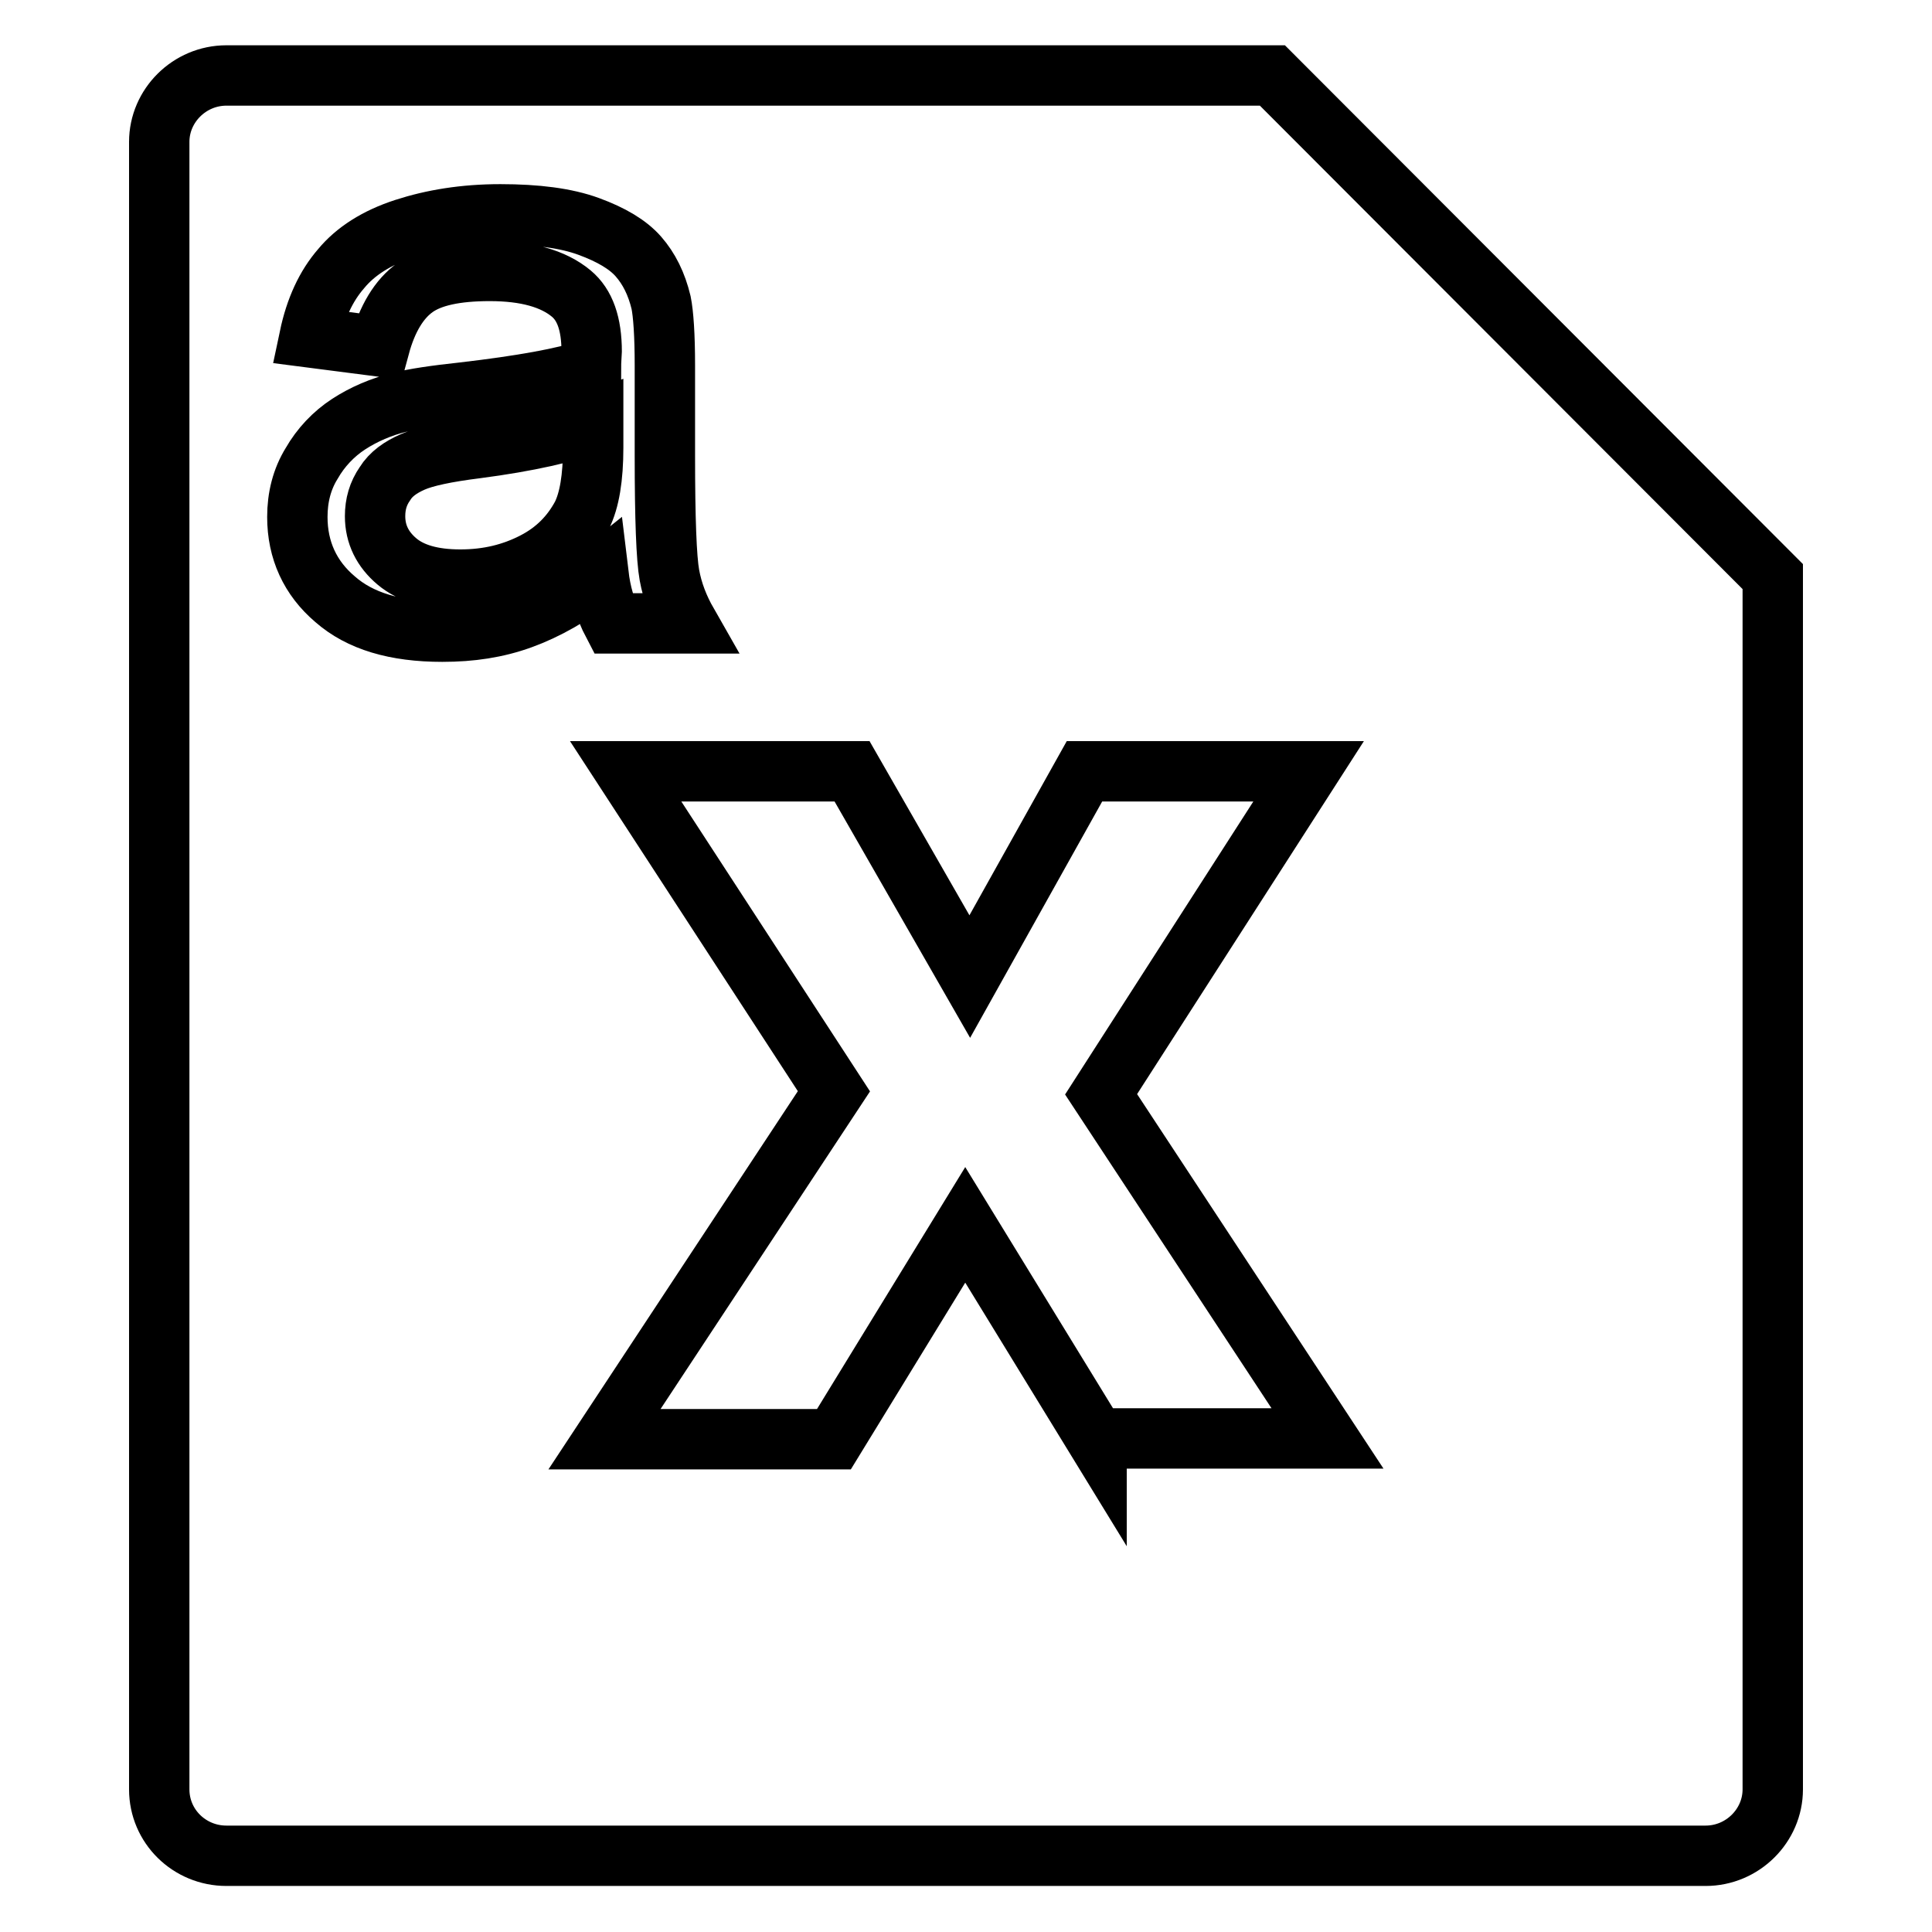
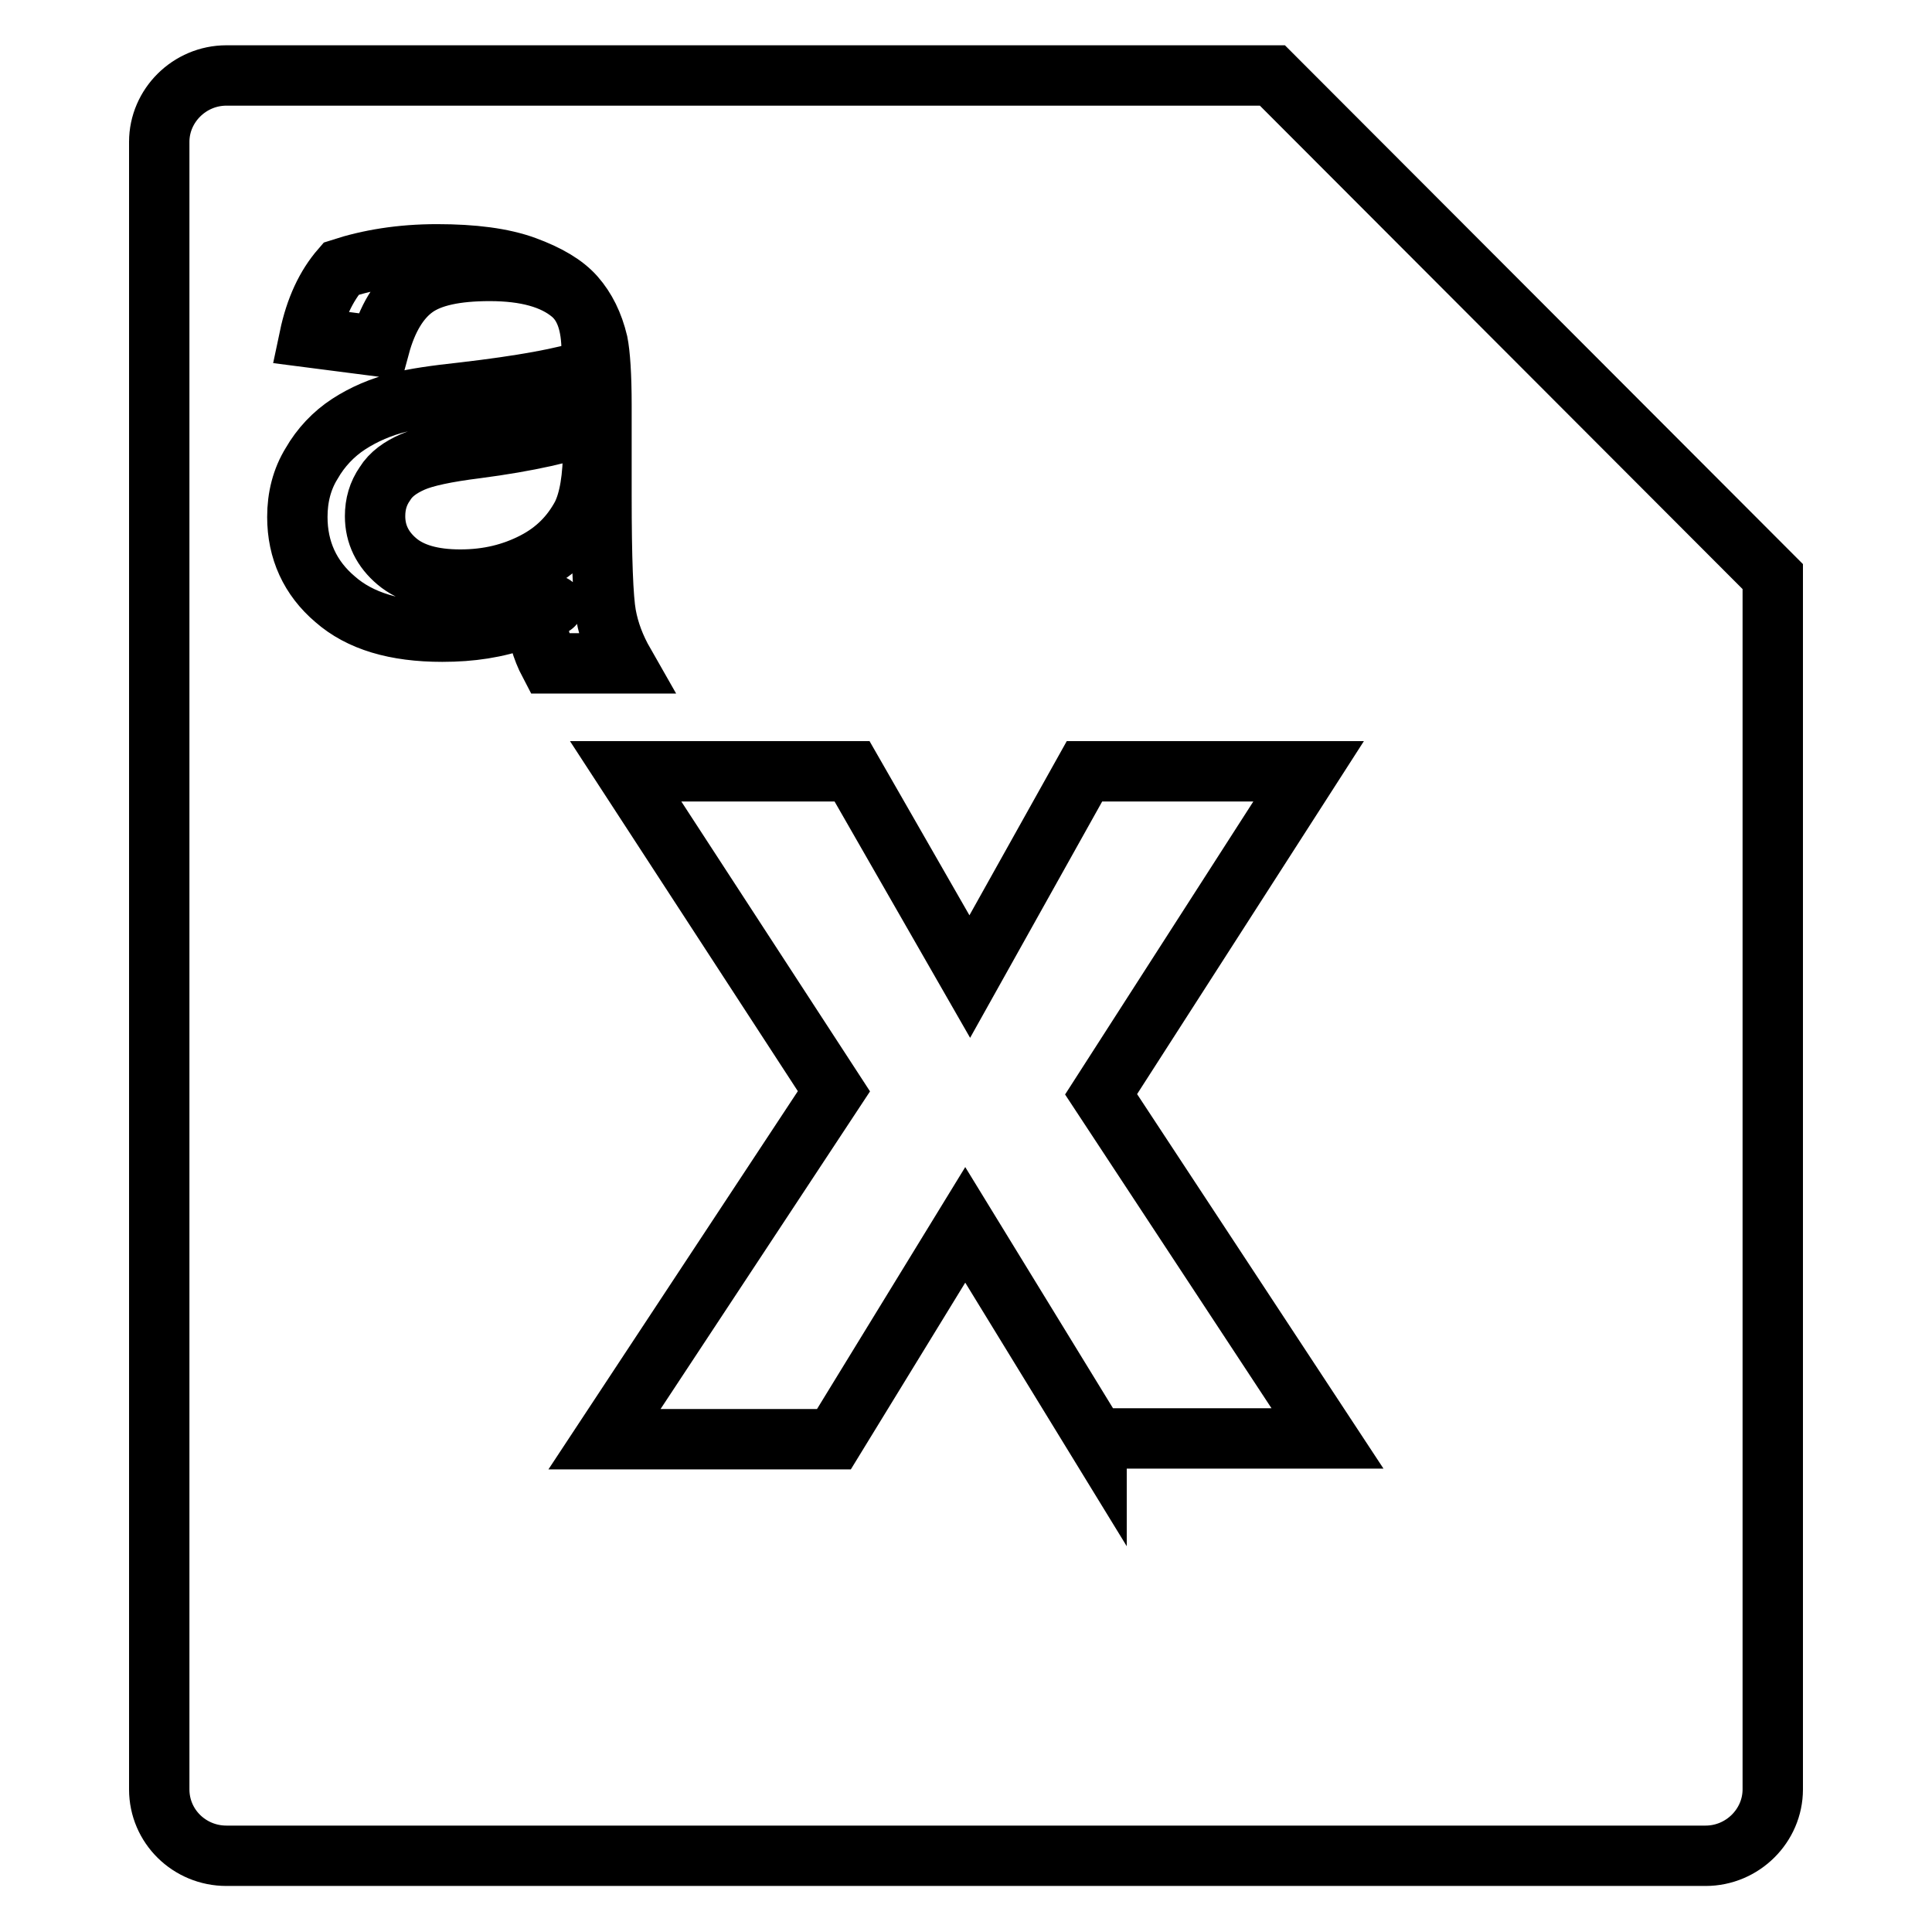
<svg xmlns="http://www.w3.org/2000/svg" version="1.1" x="0px" y="0px" viewBox="0 0 256 256" enable-background="new 0 0 256 256" xml:space="preserve">
  <g>
-     <path stroke-width="8" fill-opacity="0" stroke="#000000" d="M54.7,61.2c-1.6,0.7-2.9,1.6-3.7,2.9c-0.9,1.3-1.3,2.7-1.3,4.3c0,2.4,1,4.4,2.9,6c1.9,1.6,4.7,2.4,8.4,2.4 c3.7,0,6.9-0.8,9.8-2.3c2.9-1.5,4.9-3.6,6.3-6.2c1-2,1.5-5,1.5-9V56c-3.4,1.3-8.6,2.5-15.5,3.4C59.1,59.9,56.3,60.5,54.7,61.2z  M168.6,10H30c-4.9,0-8.9,4-8.9,8.8v218.3c0,4.9,4,8.8,8.9,8.8H226c4.9,0,8.9-4,8.9-8.8V76.4L168.6,10z M69.1,82 c-3.3,1.2-6.7,1.7-10.5,1.7c-6.2,0-10.9-1.4-14.2-4.3c-3.3-2.8-5-6.5-5-10.9c0-2.6,0.6-5,1.9-7.1c1.2-2.1,2.9-3.9,4.9-5.2 c2-1.3,4.3-2.3,6.8-2.9c1.9-0.5,4.7-0.9,8.4-1.3c7.7-0.9,13.3-1.9,16.9-3.1c0-1.2,0.1-2,0.1-2.3c0-3.7-0.9-6.2-2.7-7.7 c-2.4-2-6-3-10.8-3c-4.5,0-7.8,0.7-9.9,2.2c-2.1,1.5-3.7,4.1-4.7,7.8l-9.3-1.2c0.8-3.8,2.2-6.8,4.2-9.1c1.9-2.3,4.7-4.1,8.4-5.3 c3.7-1.2,7.9-1.9,12.7-1.9c4.8,0,8.7,0.5,11.7,1.6c3,1.1,5.2,2.4,6.6,4c1.4,1.6,2.4,3.6,3,6.1c0.3,1.5,0.5,4.3,0.5,8.3v12 c0,8.3,0.2,13.6,0.6,15.8c0.4,2.2,1.2,4.3,2.4,6.4h-9.9c-1-1.9-1.6-4-1.9-6.5C75.8,78.9,72.4,80.8,69.1,82z M145.3,190.7 l-17.4-28.4l-17.4,28.4H80.1l30.4-46.1l-27.6-42.4h30l15.6,27.2l15.2-27.2h29.7L145.9,145l30,45.6H145.3z" />
+     <path stroke-width="8" fill-opacity="0" stroke="#000000" d="M54.7,61.2c-1.6,0.7-2.9,1.6-3.7,2.9c-0.9,1.3-1.3,2.7-1.3,4.3c0,2.4,1,4.4,2.9,6c1.9,1.6,4.7,2.4,8.4,2.4 c3.7,0,6.9-0.8,9.8-2.3c2.9-1.5,4.9-3.6,6.3-6.2c1-2,1.5-5,1.5-9V56c-3.4,1.3-8.6,2.5-15.5,3.4C59.1,59.9,56.3,60.5,54.7,61.2z  M168.6,10H30c-4.9,0-8.9,4-8.9,8.8v218.3c0,4.9,4,8.8,8.9,8.8H226c4.9,0,8.9-4,8.9-8.8V76.4L168.6,10z M69.1,82 c-3.3,1.2-6.7,1.7-10.5,1.7c-6.2,0-10.9-1.4-14.2-4.3c-3.3-2.8-5-6.5-5-10.9c0-2.6,0.6-5,1.9-7.1c1.2-2.1,2.9-3.9,4.9-5.2 c2-1.3,4.3-2.3,6.8-2.9c1.9-0.5,4.7-0.9,8.4-1.3c7.7-0.9,13.3-1.9,16.9-3.1c0-1.2,0.1-2,0.1-2.3c0-3.7-0.9-6.2-2.7-7.7 c-2.4-2-6-3-10.8-3c-4.5,0-7.8,0.7-9.9,2.2c-2.1,1.5-3.7,4.1-4.7,7.8l-9.3-1.2c0.8-3.8,2.2-6.8,4.2-9.1c3.7-1.2,7.9-1.9,12.7-1.9c4.8,0,8.7,0.5,11.7,1.6c3,1.1,5.2,2.4,6.6,4c1.4,1.6,2.4,3.6,3,6.1c0.3,1.5,0.5,4.3,0.5,8.3v12 c0,8.3,0.2,13.6,0.6,15.8c0.4,2.2,1.2,4.3,2.4,6.4h-9.9c-1-1.9-1.6-4-1.9-6.5C75.8,78.9,72.4,80.8,69.1,82z M145.3,190.7 l-17.4-28.4l-17.4,28.4H80.1l30.4-46.1l-27.6-42.4h30l15.6,27.2l15.2-27.2h29.7L145.9,145l30,45.6H145.3z" />
  </g>
</svg>